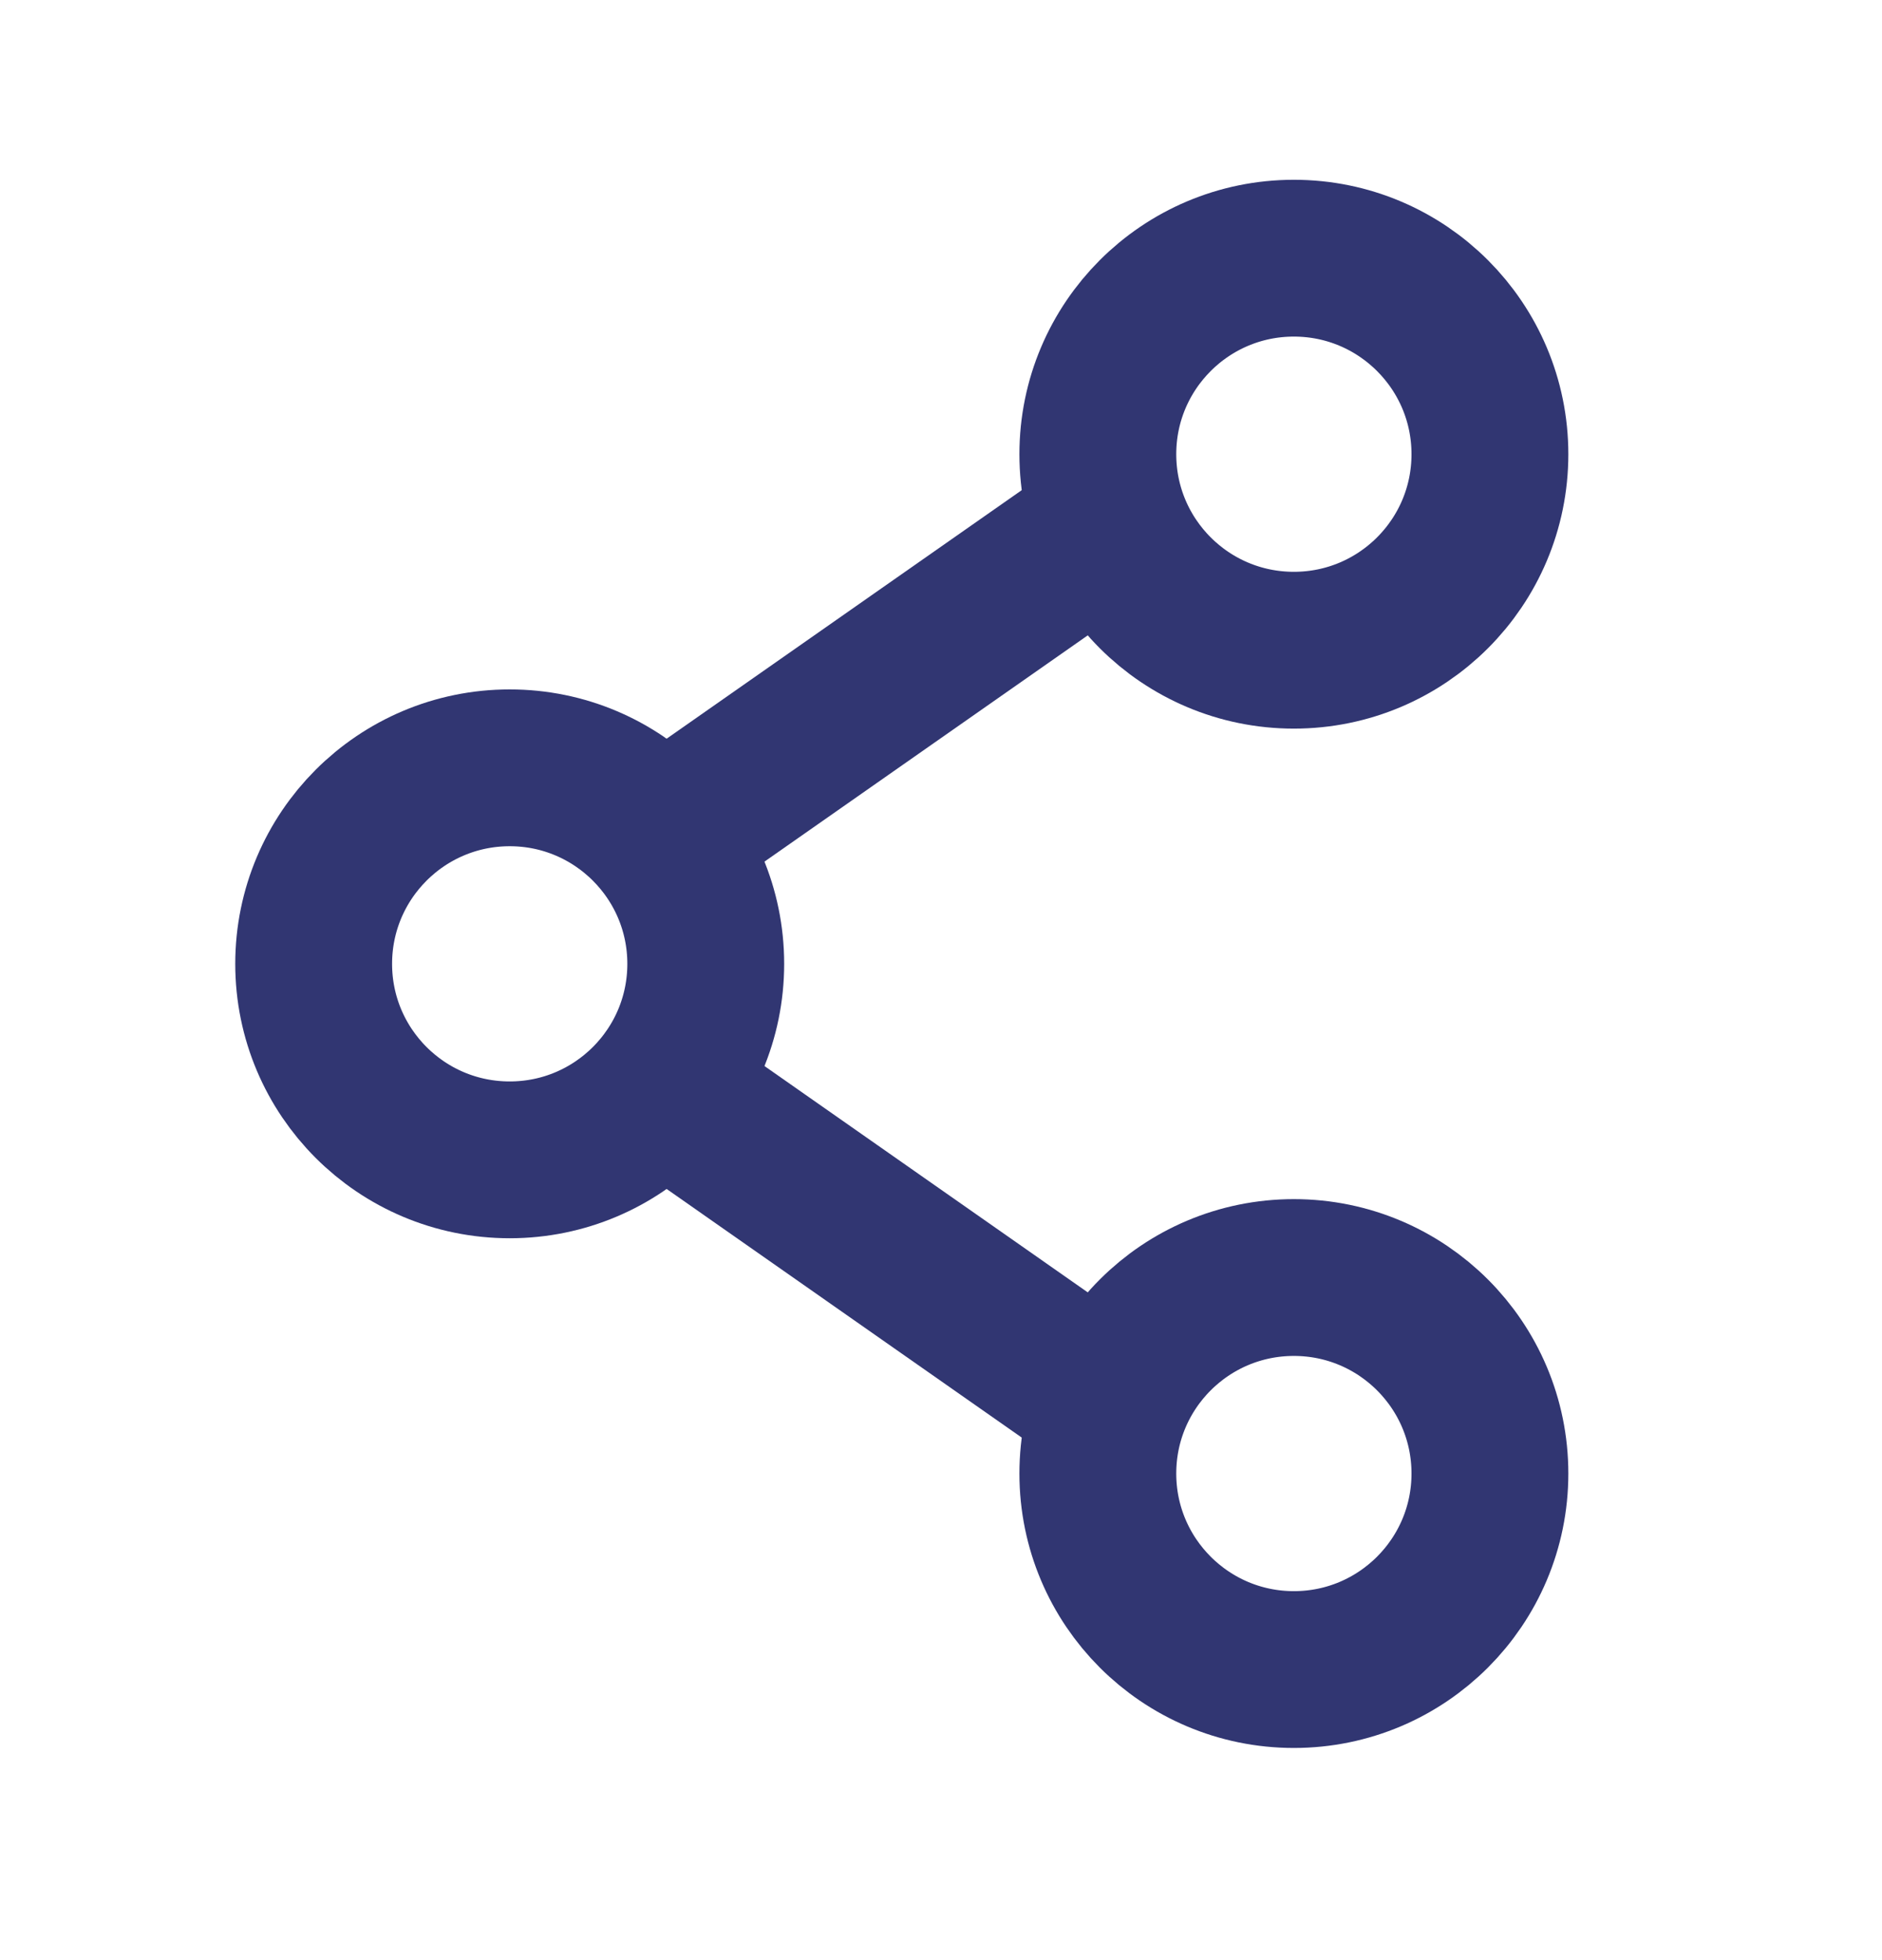
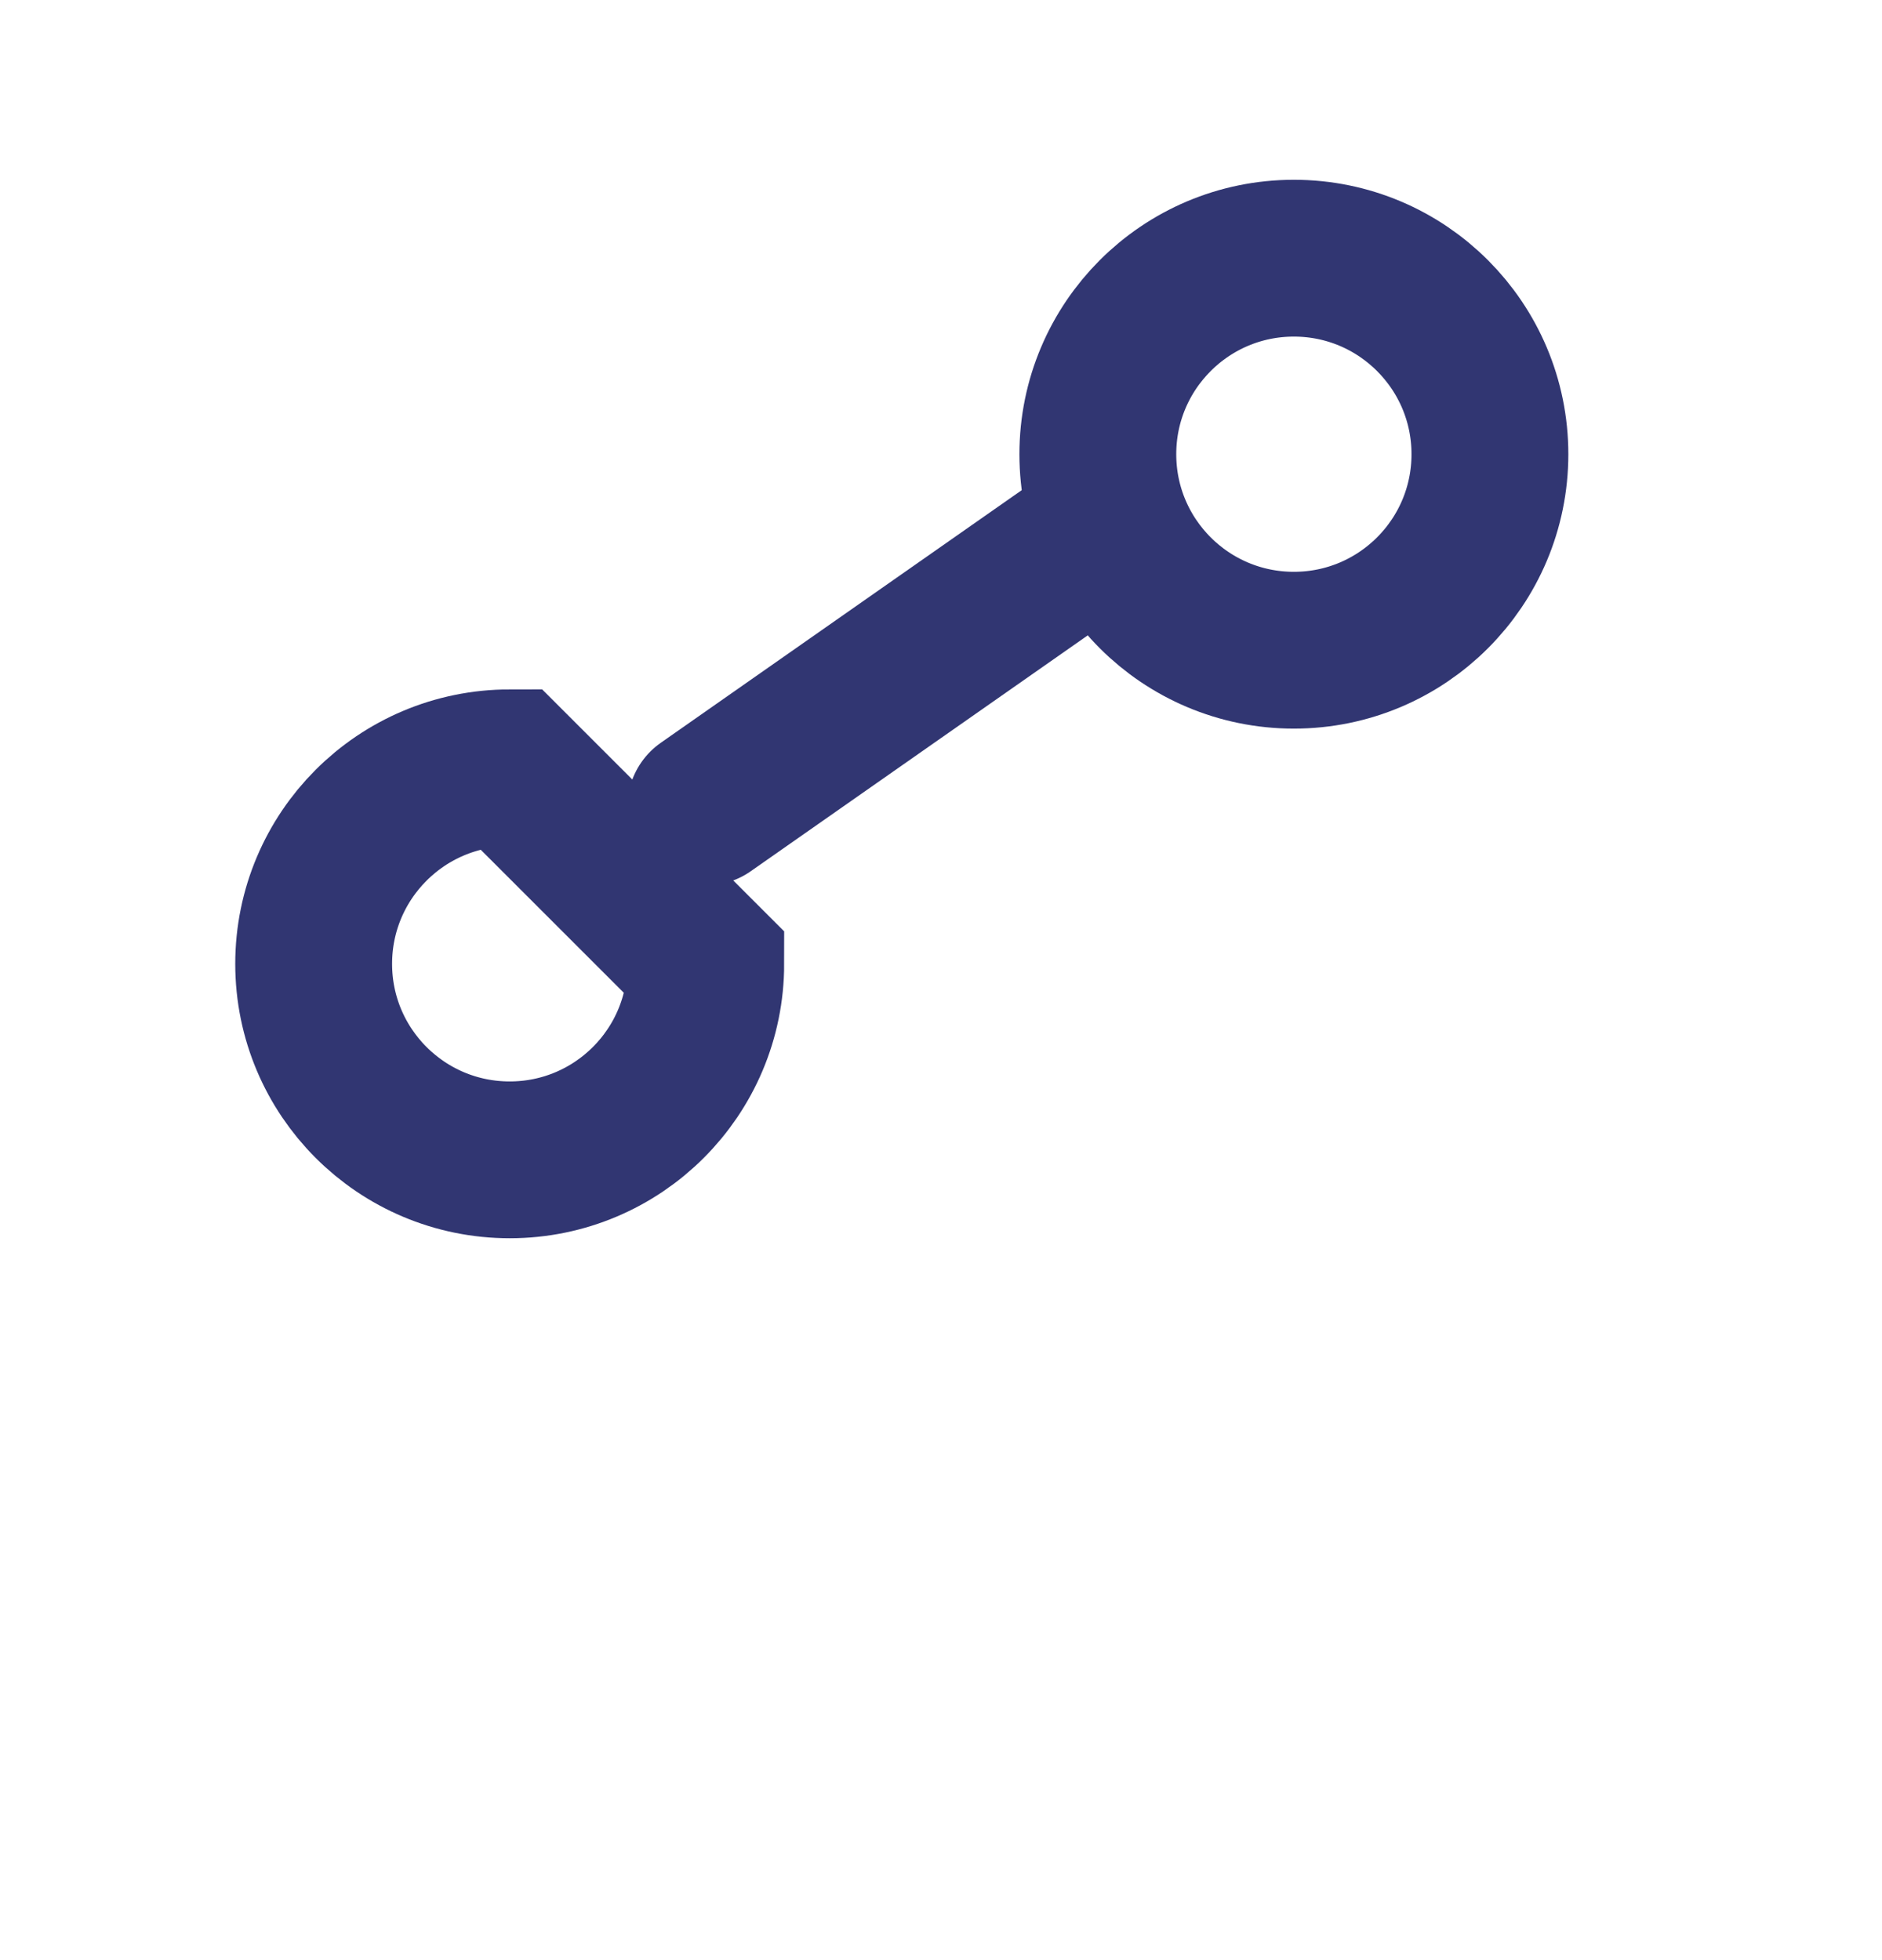
<svg xmlns="http://www.w3.org/2000/svg" width="24" height="25" viewBox="0 0 24 25" fill="none">
-   <path d="M9 12.293C9 13.674 7.881 14.793 6.5 14.793C5.119 14.793 4 13.674 4 12.293C4 10.913 5.119 9.793 6.5 9.793C7.881 9.793 9 10.913 9 12.293Z" stroke="#313672" stroke-width="2" />
+   <path d="M9 12.293C9 13.674 7.881 14.793 6.5 14.793C5.119 14.793 4 13.674 4 12.293C4 10.913 5.119 9.793 6.5 9.793Z" stroke="#313672" stroke-width="2" />
  <path d="M14 6.793L9 10.293" stroke="#313672" stroke-width="2" stroke-linecap="round" />
-   <path d="M14 17.794L9 14.293" stroke="#313672" stroke-width="2" stroke-linecap="round" />
-   <path d="M19 18.794C19 20.174 17.881 21.294 16.5 21.294C15.119 21.294 14 20.174 14 18.794C14 17.413 15.119 16.294 16.5 16.294C17.881 16.294 19 17.413 19 18.794Z" stroke="#313672" stroke-width="2" />
  <path d="M19 5.793C19 7.174 17.881 8.293 16.5 8.293C15.119 8.293 14 7.174 14 5.793C14 4.413 15.119 3.293 16.5 3.293C17.881 3.293 19 4.413 19 5.793Z" stroke="#313672" stroke-width="2" />
</svg>